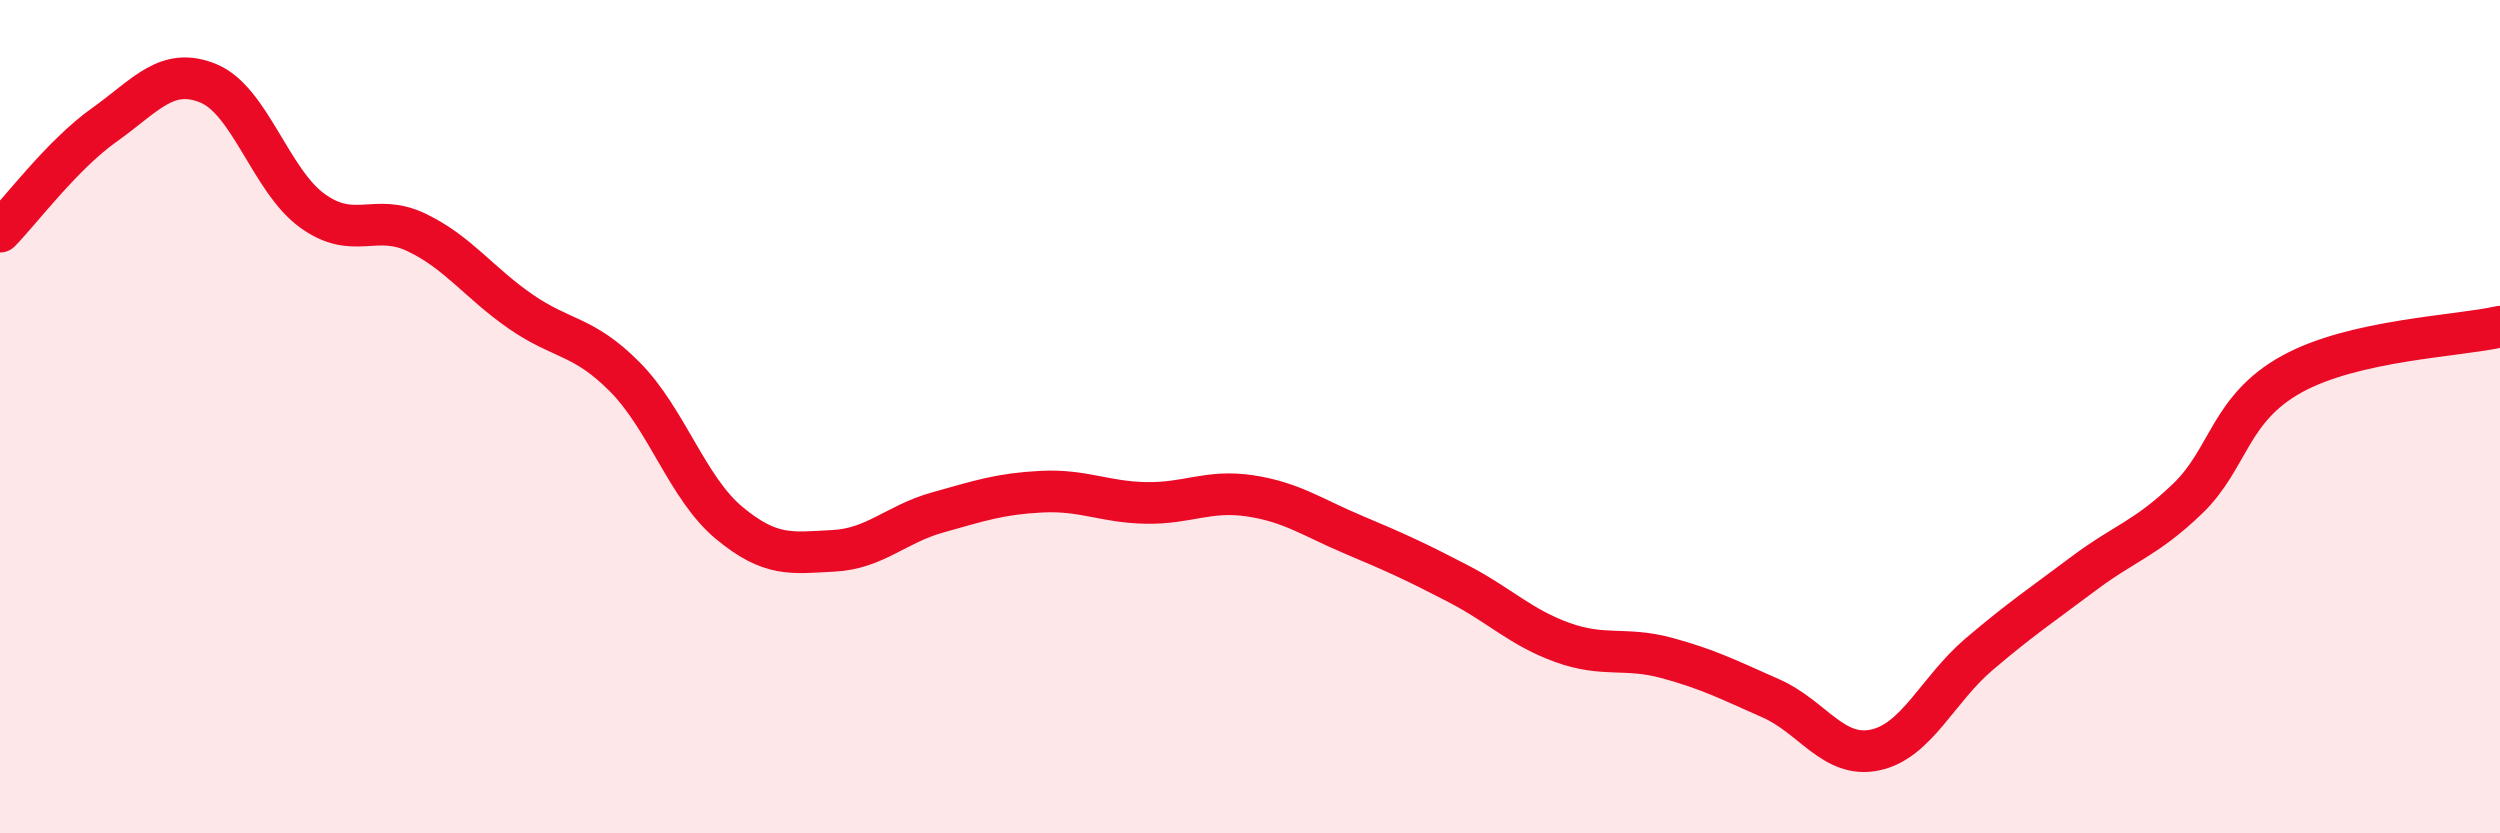
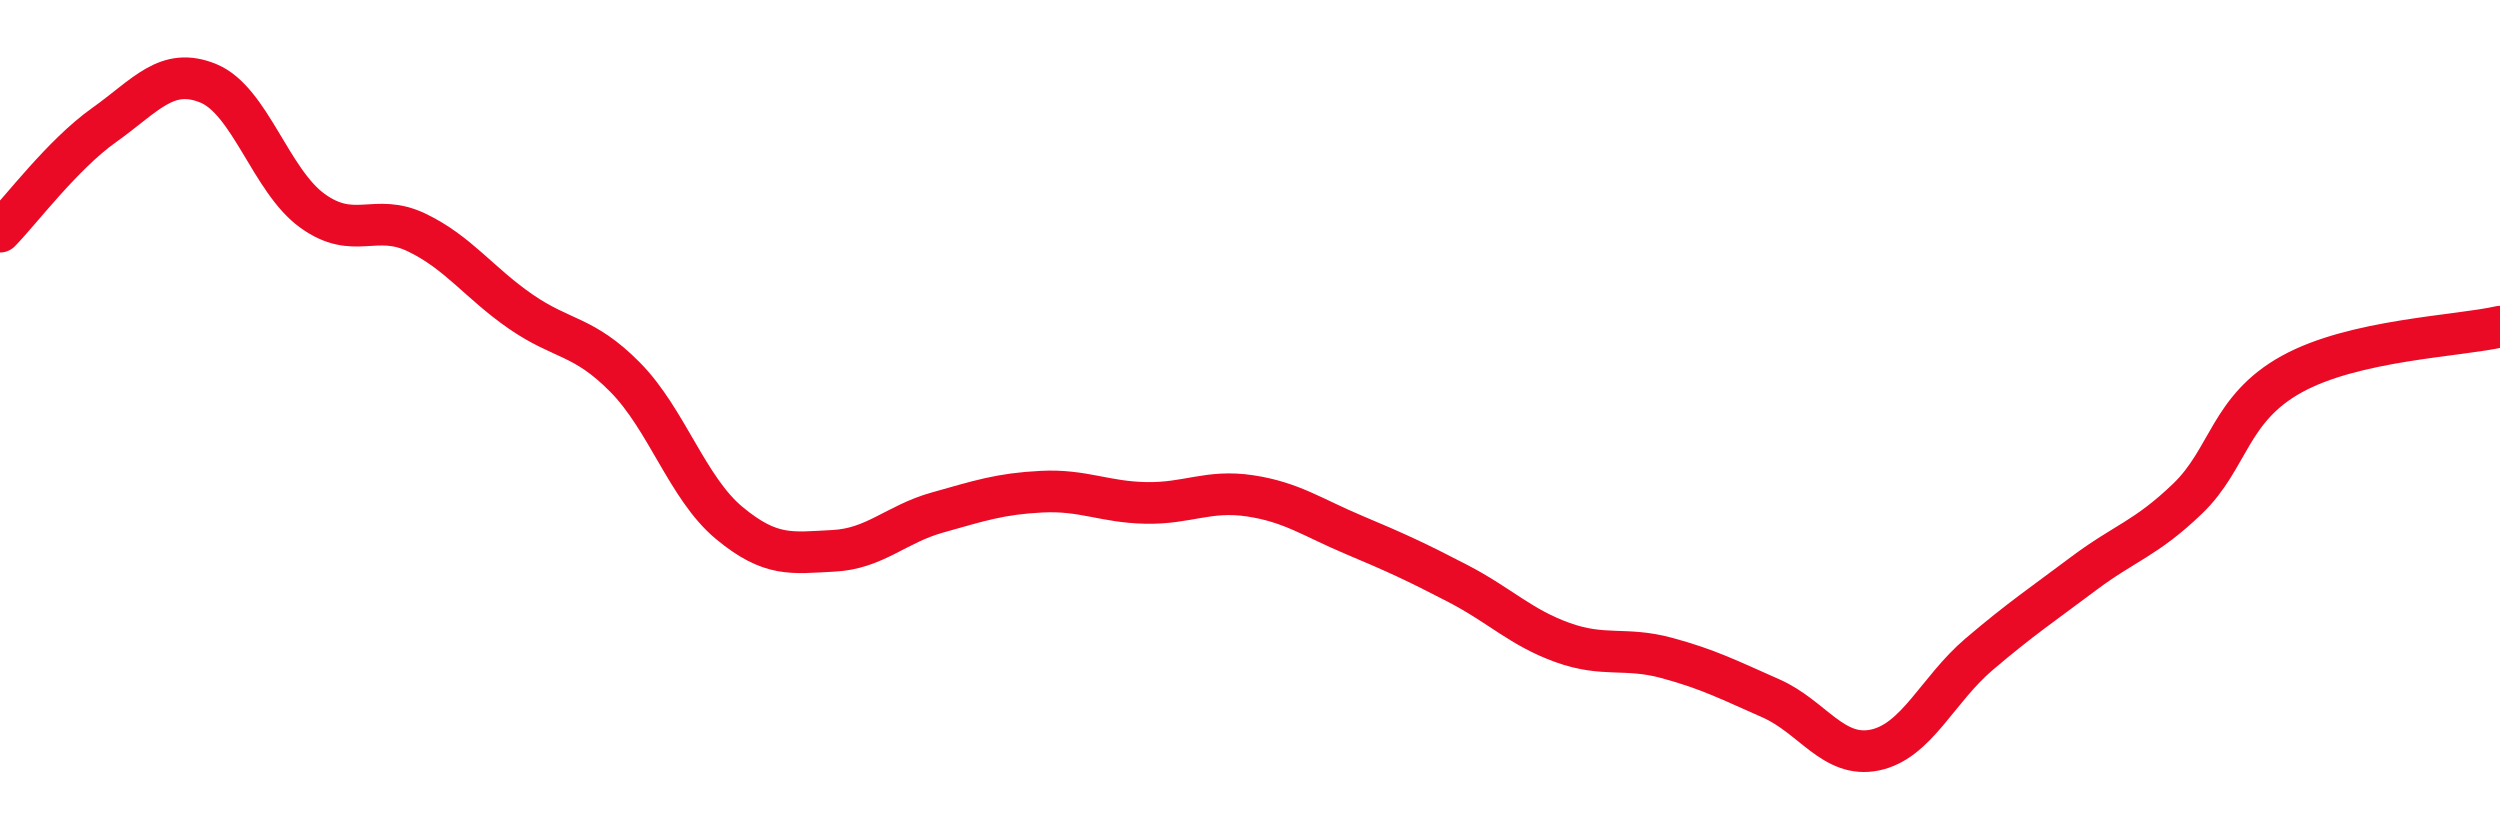
<svg xmlns="http://www.w3.org/2000/svg" width="60" height="20" viewBox="0 0 60 20">
-   <path d="M 0,5.56 C 0.5,5.05 1.5,3.71 2.5,3 C 3.5,2.29 4,1.59 5,2 C 6,2.41 6.5,4.34 7.5,5.06 C 8.5,5.78 9,5.1 10,5.58 C 11,6.06 11.5,6.79 12.5,7.48 C 13.5,8.17 14,8.04 15,9.05 C 16,10.06 16.5,11.72 17.5,12.55 C 18.5,13.38 19,13.27 20,13.22 C 21,13.17 21.5,12.58 22.5,12.3 C 23.5,12.02 24,11.85 25,11.8 C 26,11.75 26.5,12.05 27.5,12.07 C 28.5,12.09 29,11.75 30,11.9 C 31,12.05 31.5,12.42 32.5,12.84 C 33.5,13.26 34,13.49 35,14.01 C 36,14.53 36.5,15.06 37.5,15.42 C 38.5,15.78 39,15.52 40,15.79 C 41,16.06 41.5,16.32 42.5,16.76 C 43.5,17.2 44,18.21 45,18 C 46,17.79 46.5,16.55 47.5,15.7 C 48.5,14.85 49,14.52 50,13.77 C 51,13.02 51.5,12.93 52.5,11.97 C 53.5,11.01 53.5,9.81 55,8.98 C 56.5,8.15 59,8.07 60,7.84L60 20L0 20Z" fill="#EB0A25" opacity="0.1" stroke-linecap="round" stroke-linejoin="round" />
  <path d="M 0,5.56 C 0.5,5.05 1.5,3.71 2.5,3 C 3.5,2.29 4,1.59 5,2 C 6,2.41 6.5,4.34 7.5,5.06 C 8.5,5.78 9,5.1 10,5.58 C 11,6.06 11.5,6.79 12.5,7.48 C 13.5,8.17 14,8.04 15,9.05 C 16,10.06 16.5,11.72 17.5,12.55 C 18.5,13.38 19,13.27 20,13.22 C 21,13.17 21.5,12.58 22.5,12.3 C 23.5,12.02 24,11.85 25,11.8 C 26,11.75 26.5,12.05 27.5,12.07 C 28.5,12.09 29,11.75 30,11.9 C 31,12.05 31.5,12.42 32.5,12.84 C 33.5,13.26 34,13.49 35,14.01 C 36,14.53 36.5,15.06 37.5,15.42 C 38.5,15.78 39,15.52 40,15.79 C 41,16.06 41.5,16.32 42.5,16.76 C 43.5,17.2 44,18.21 45,18 C 46,17.79 46.5,16.55 47.5,15.7 C 48.5,14.85 49,14.52 50,13.77 C 51,13.02 51.5,12.93 52.5,11.97 C 53.5,11.01 53.5,9.81 55,8.98 C 56.5,8.15 59,8.07 60,7.84" stroke="#EB0A25" stroke-width="1" fill="none" stroke-linecap="round" stroke-linejoin="round" />
</svg>